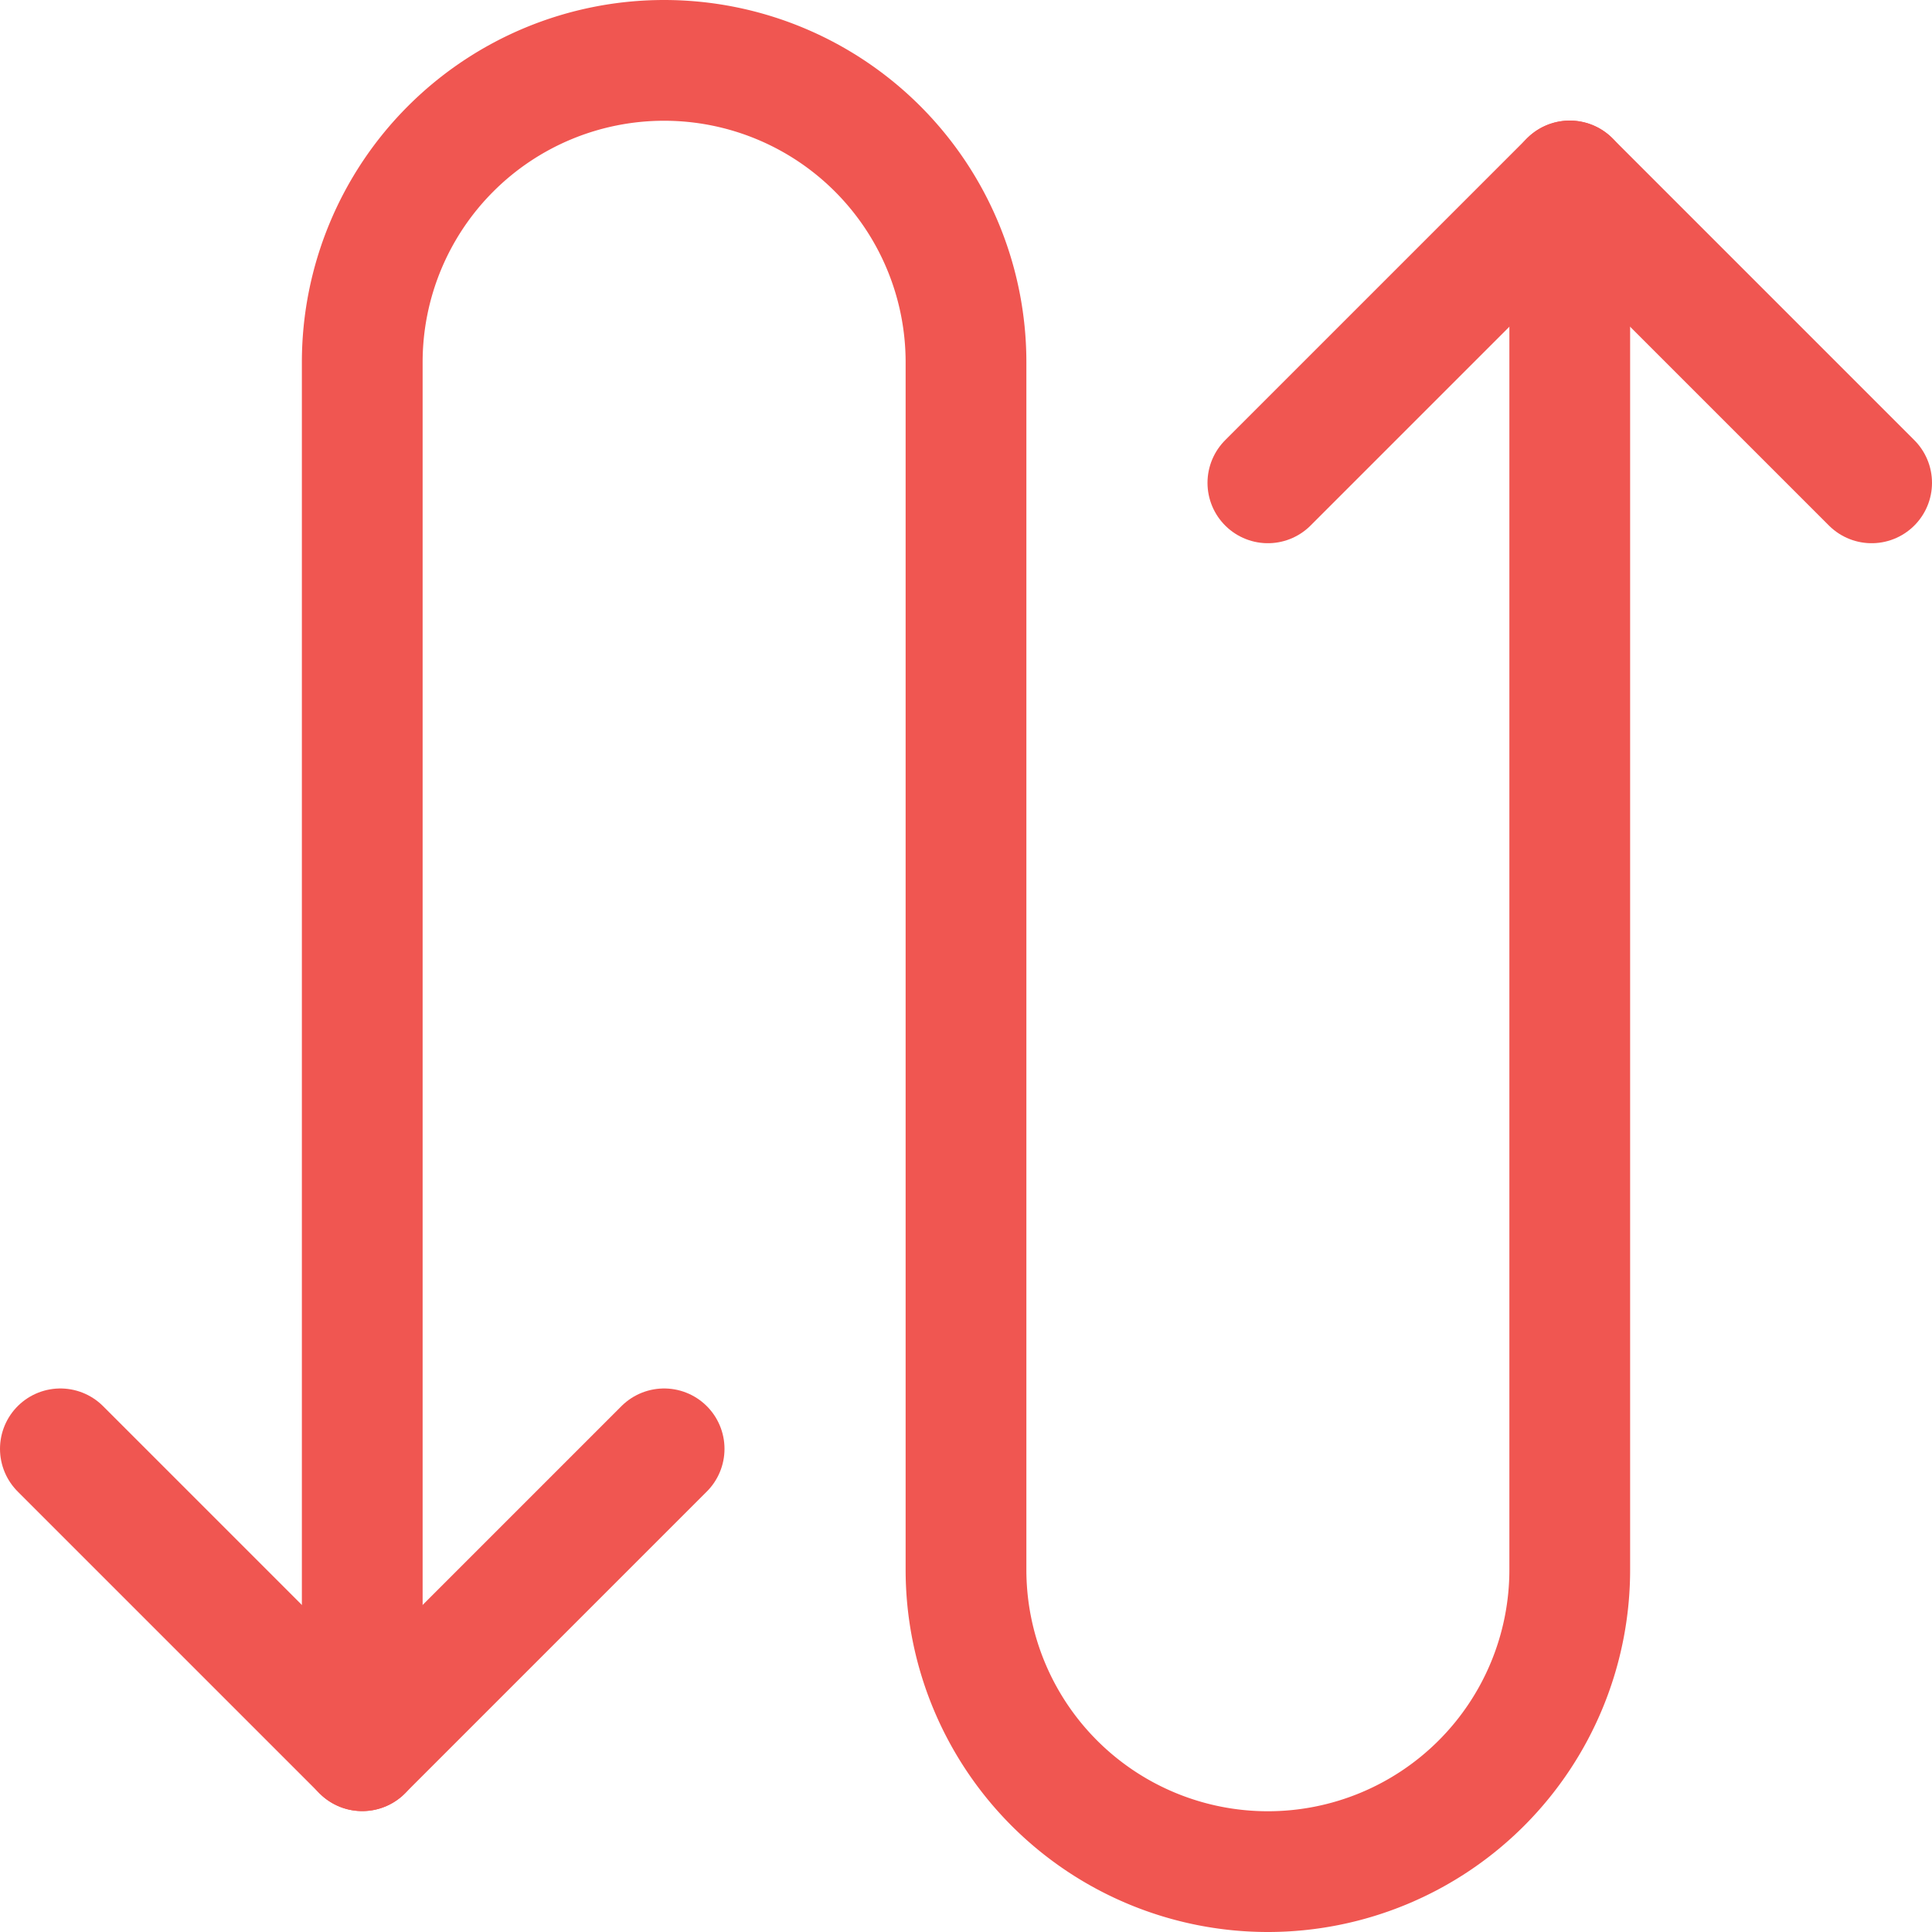
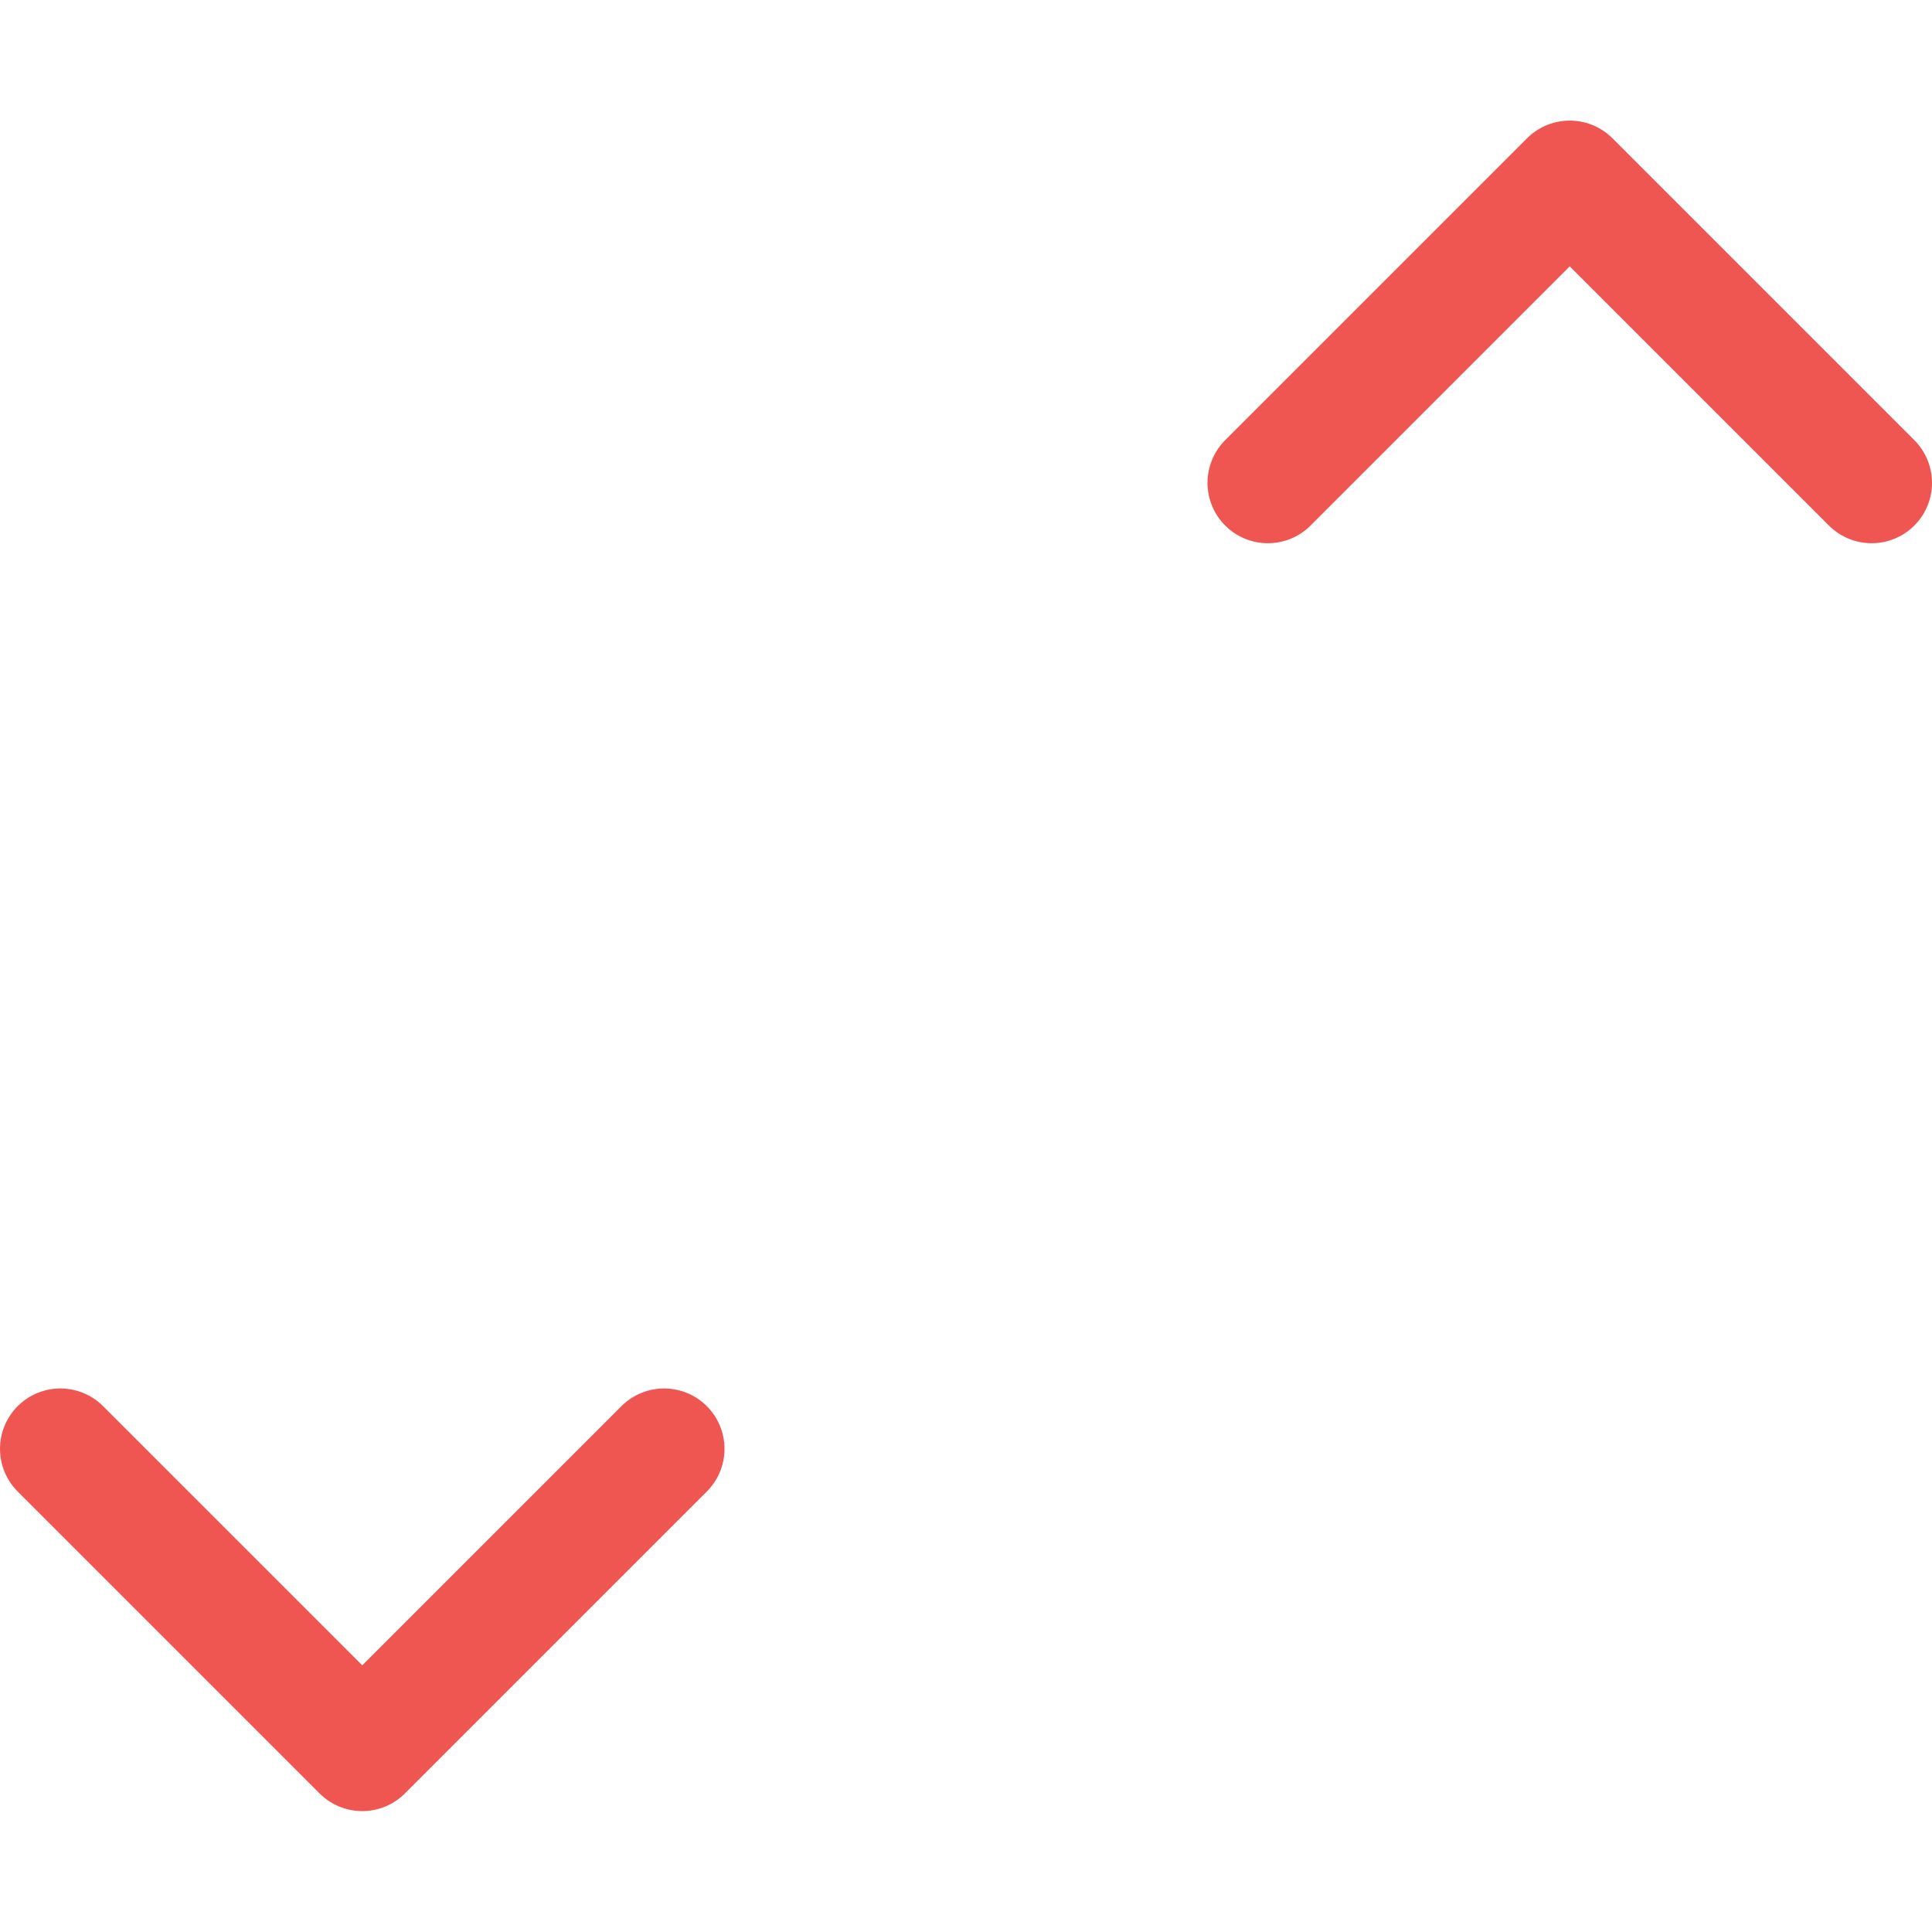
<svg xmlns="http://www.w3.org/2000/svg" viewBox="0 0 24 24">
  <defs />
  <title>button-zigzag-1</title>
-   <path d="M4.5,21.748V4.5a3.75,3.75,0,0,1,7.5,0v15a3.75,3.75,0,1,0,7.5,0V2.248" fill="none" stroke="#f05651" stroke-linecap="round" stroke-linejoin="round" stroke-width="1.5px" />
  <polyline points="15.75 5.998 19.5 2.248 23.25 5.998" fill="none" stroke="#f05651" stroke-linecap="round" stroke-linejoin="round" stroke-width="1.5px" />
  <polyline points="8.25 17.998 4.5 21.748 0.75 17.998" fill="none" stroke="#f05651" stroke-linecap="round" stroke-linejoin="round" stroke-width="1.5px" />
</svg>